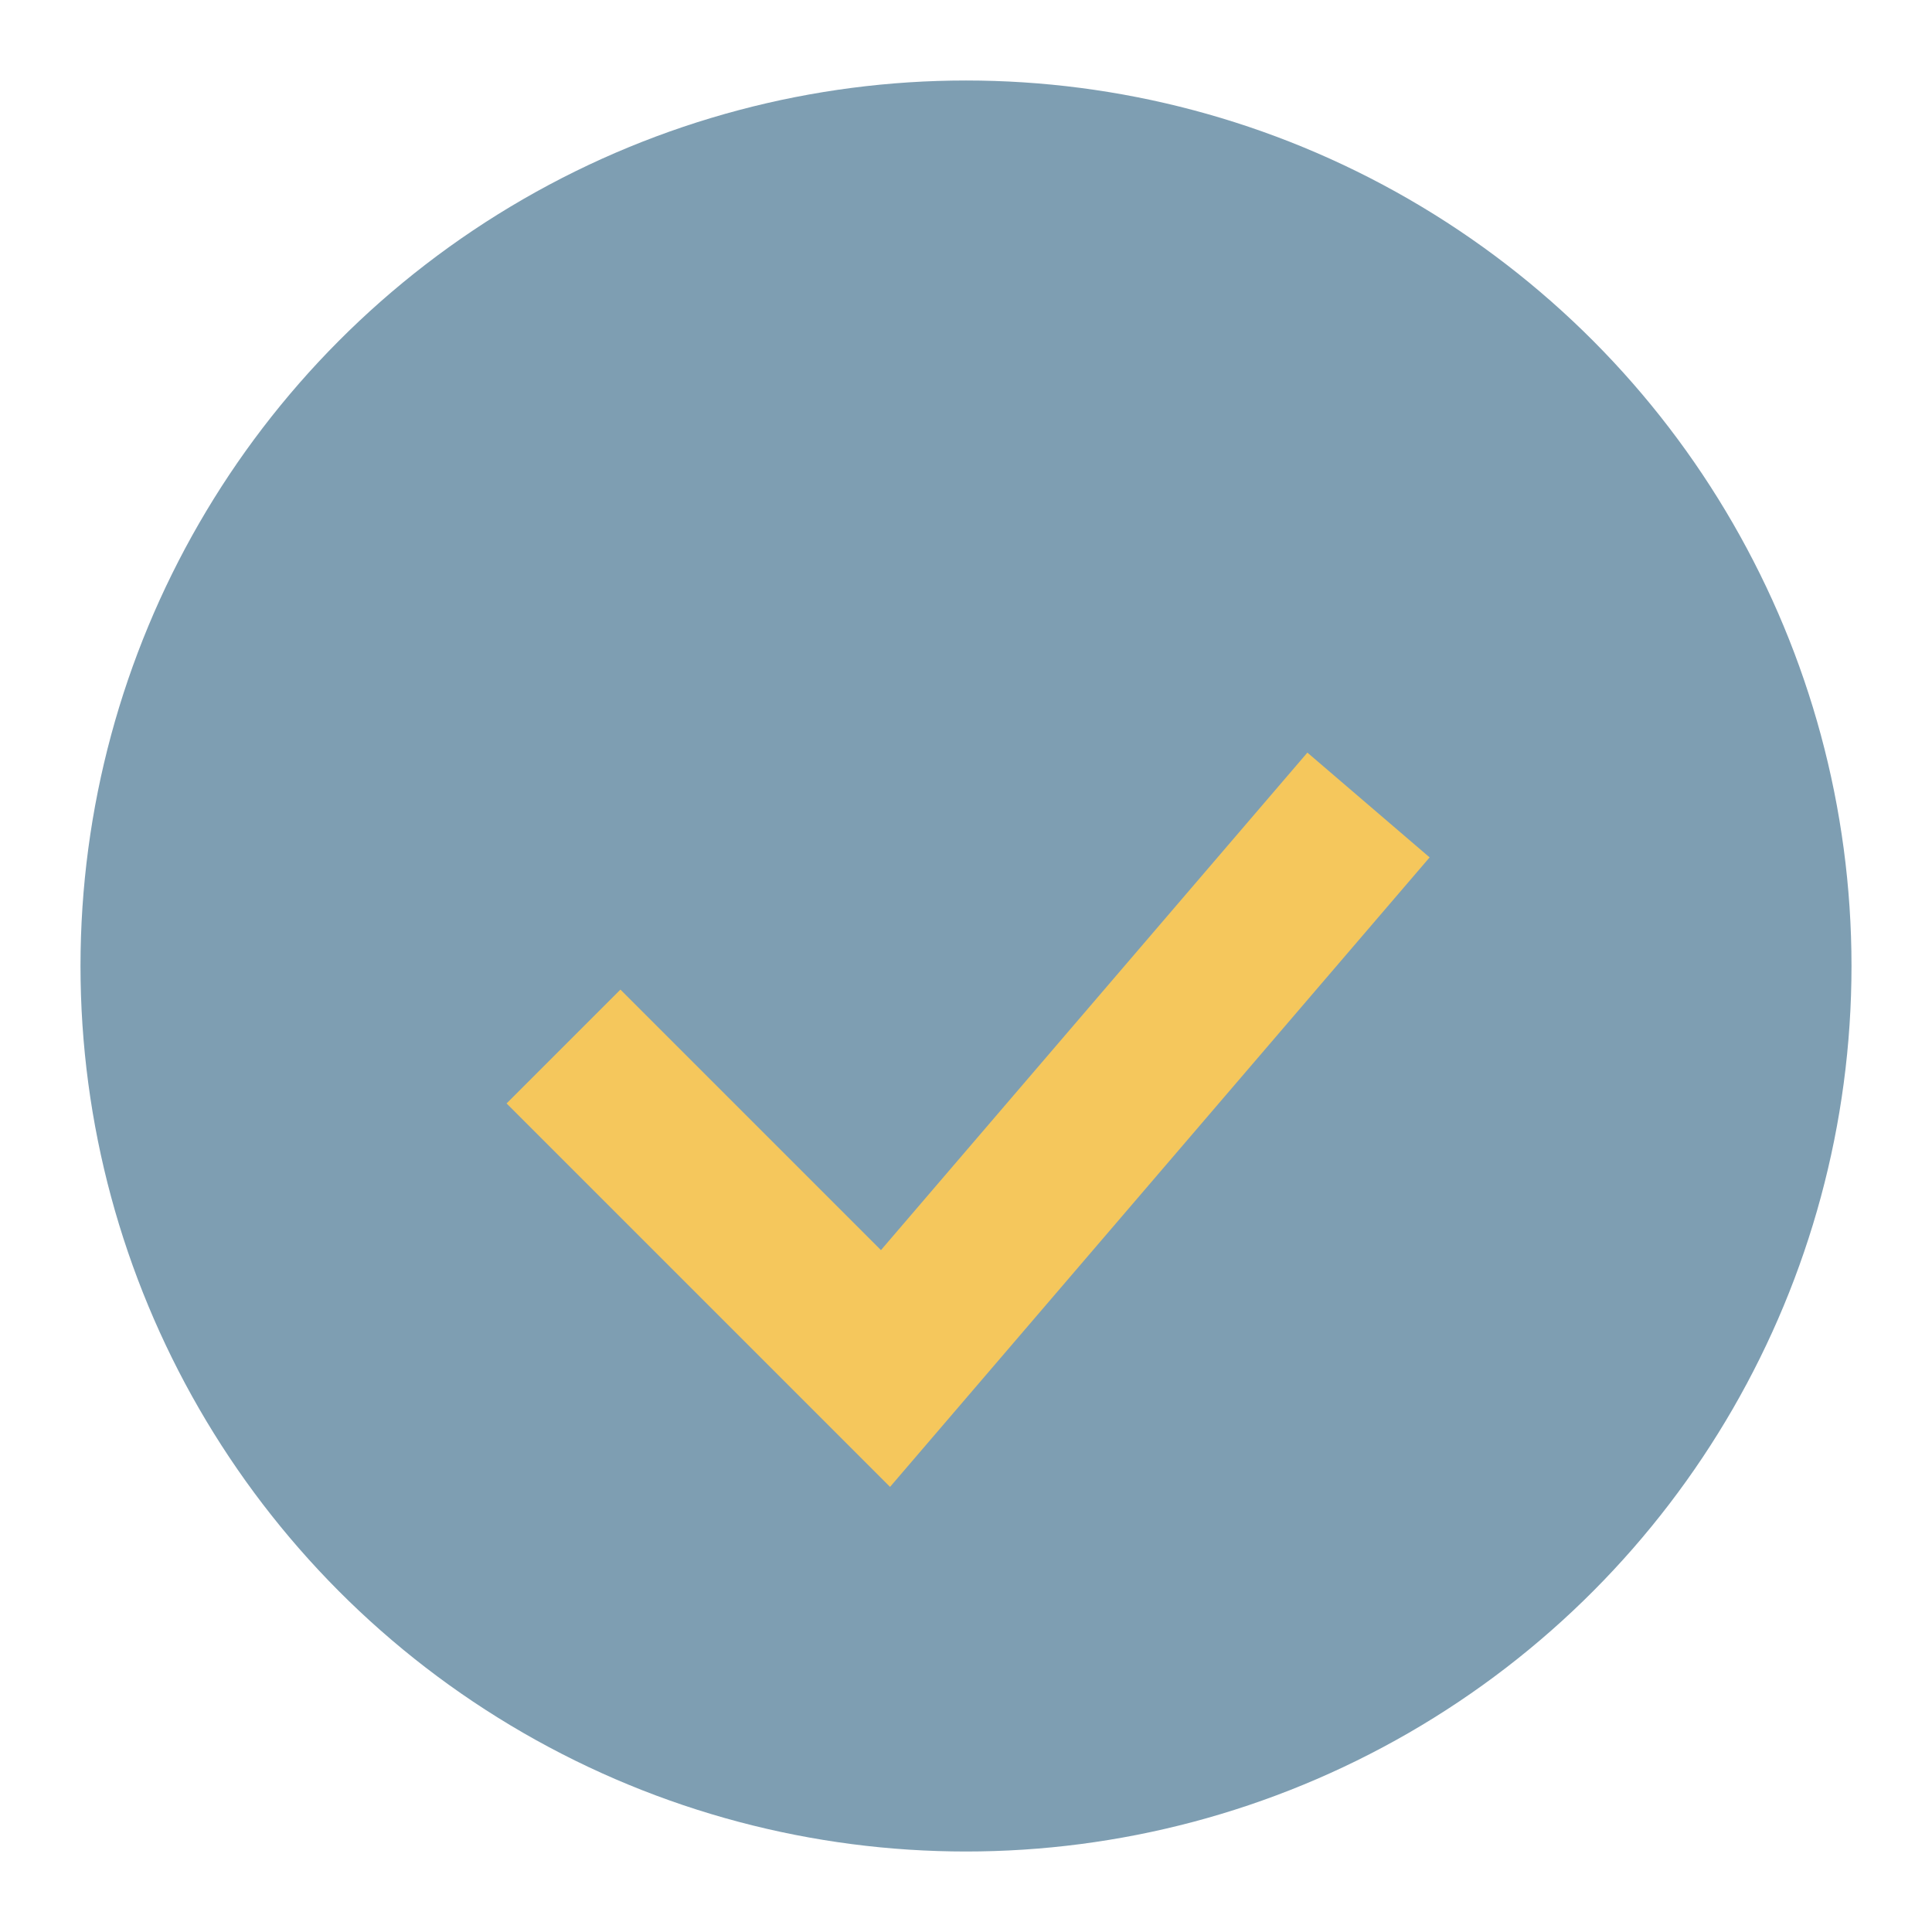
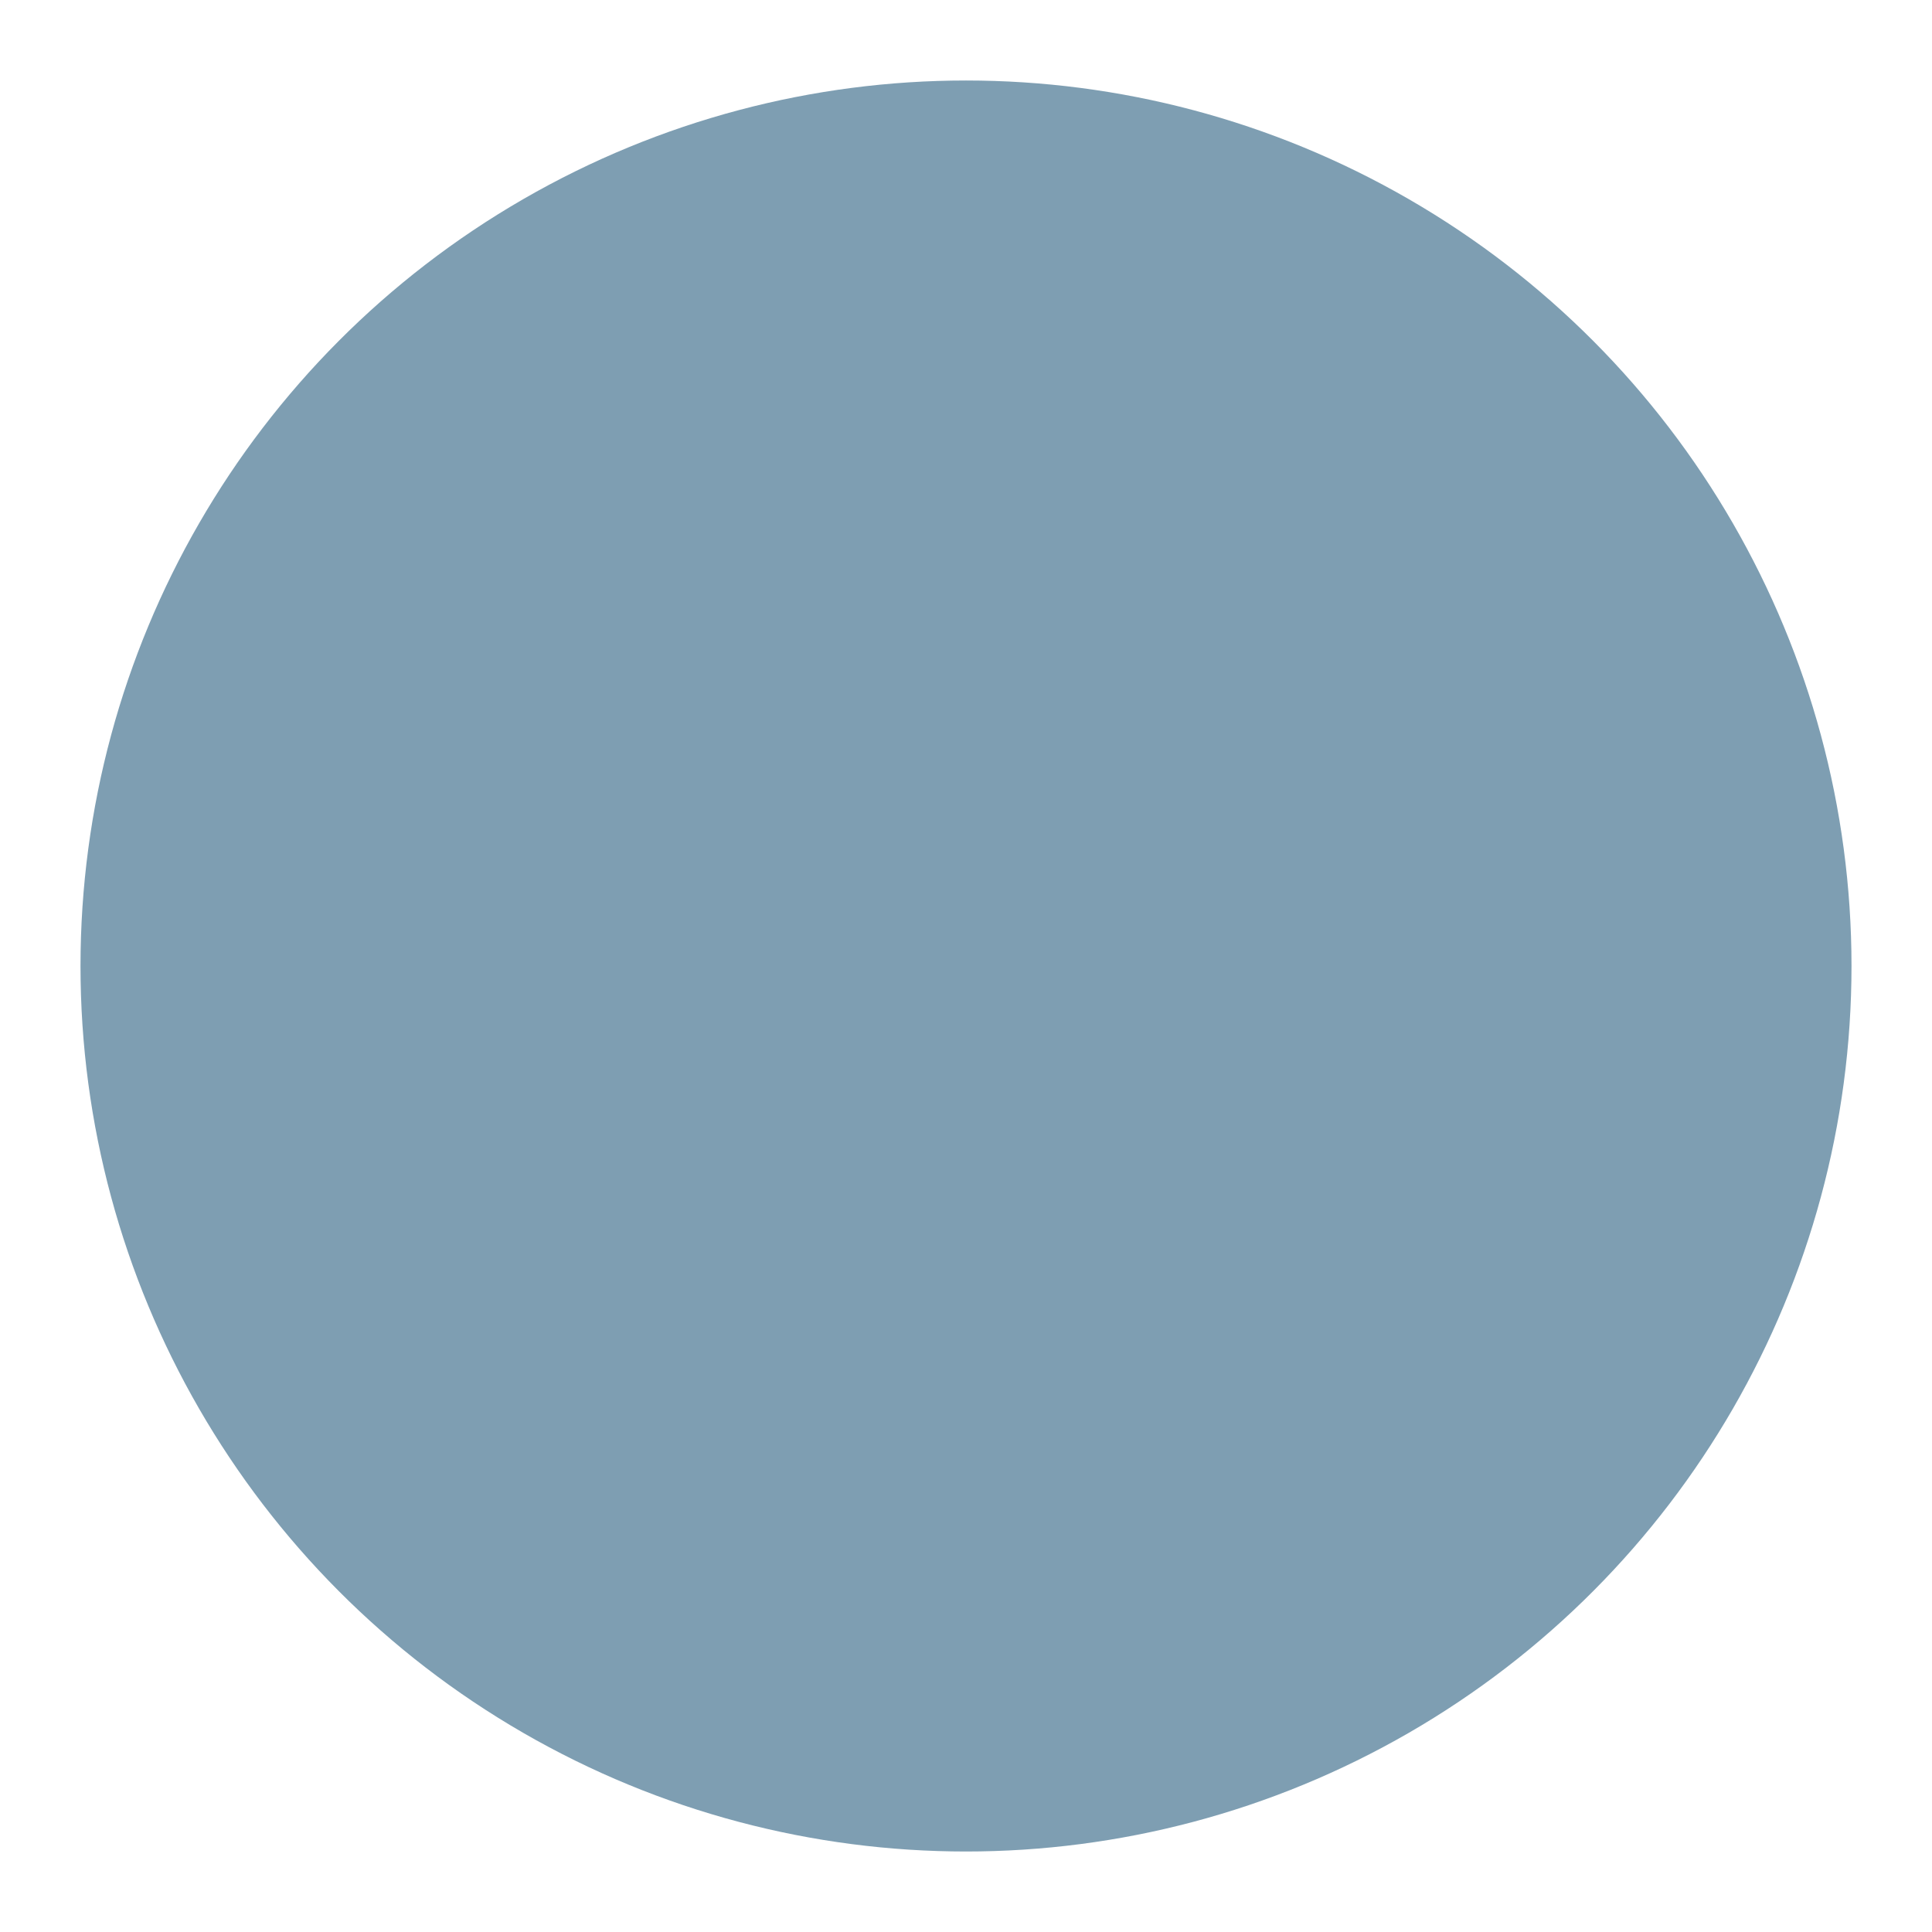
<svg xmlns="http://www.w3.org/2000/svg" width="24" height="24" viewBox="0 0 24 24">
  <circle cx="12" cy="12" r="11" fill="#7E9EB2" />
-   <path d="M7 13l4 4 6-7" stroke="#F5C75C" stroke-width="2" fill="none" />
</svg>